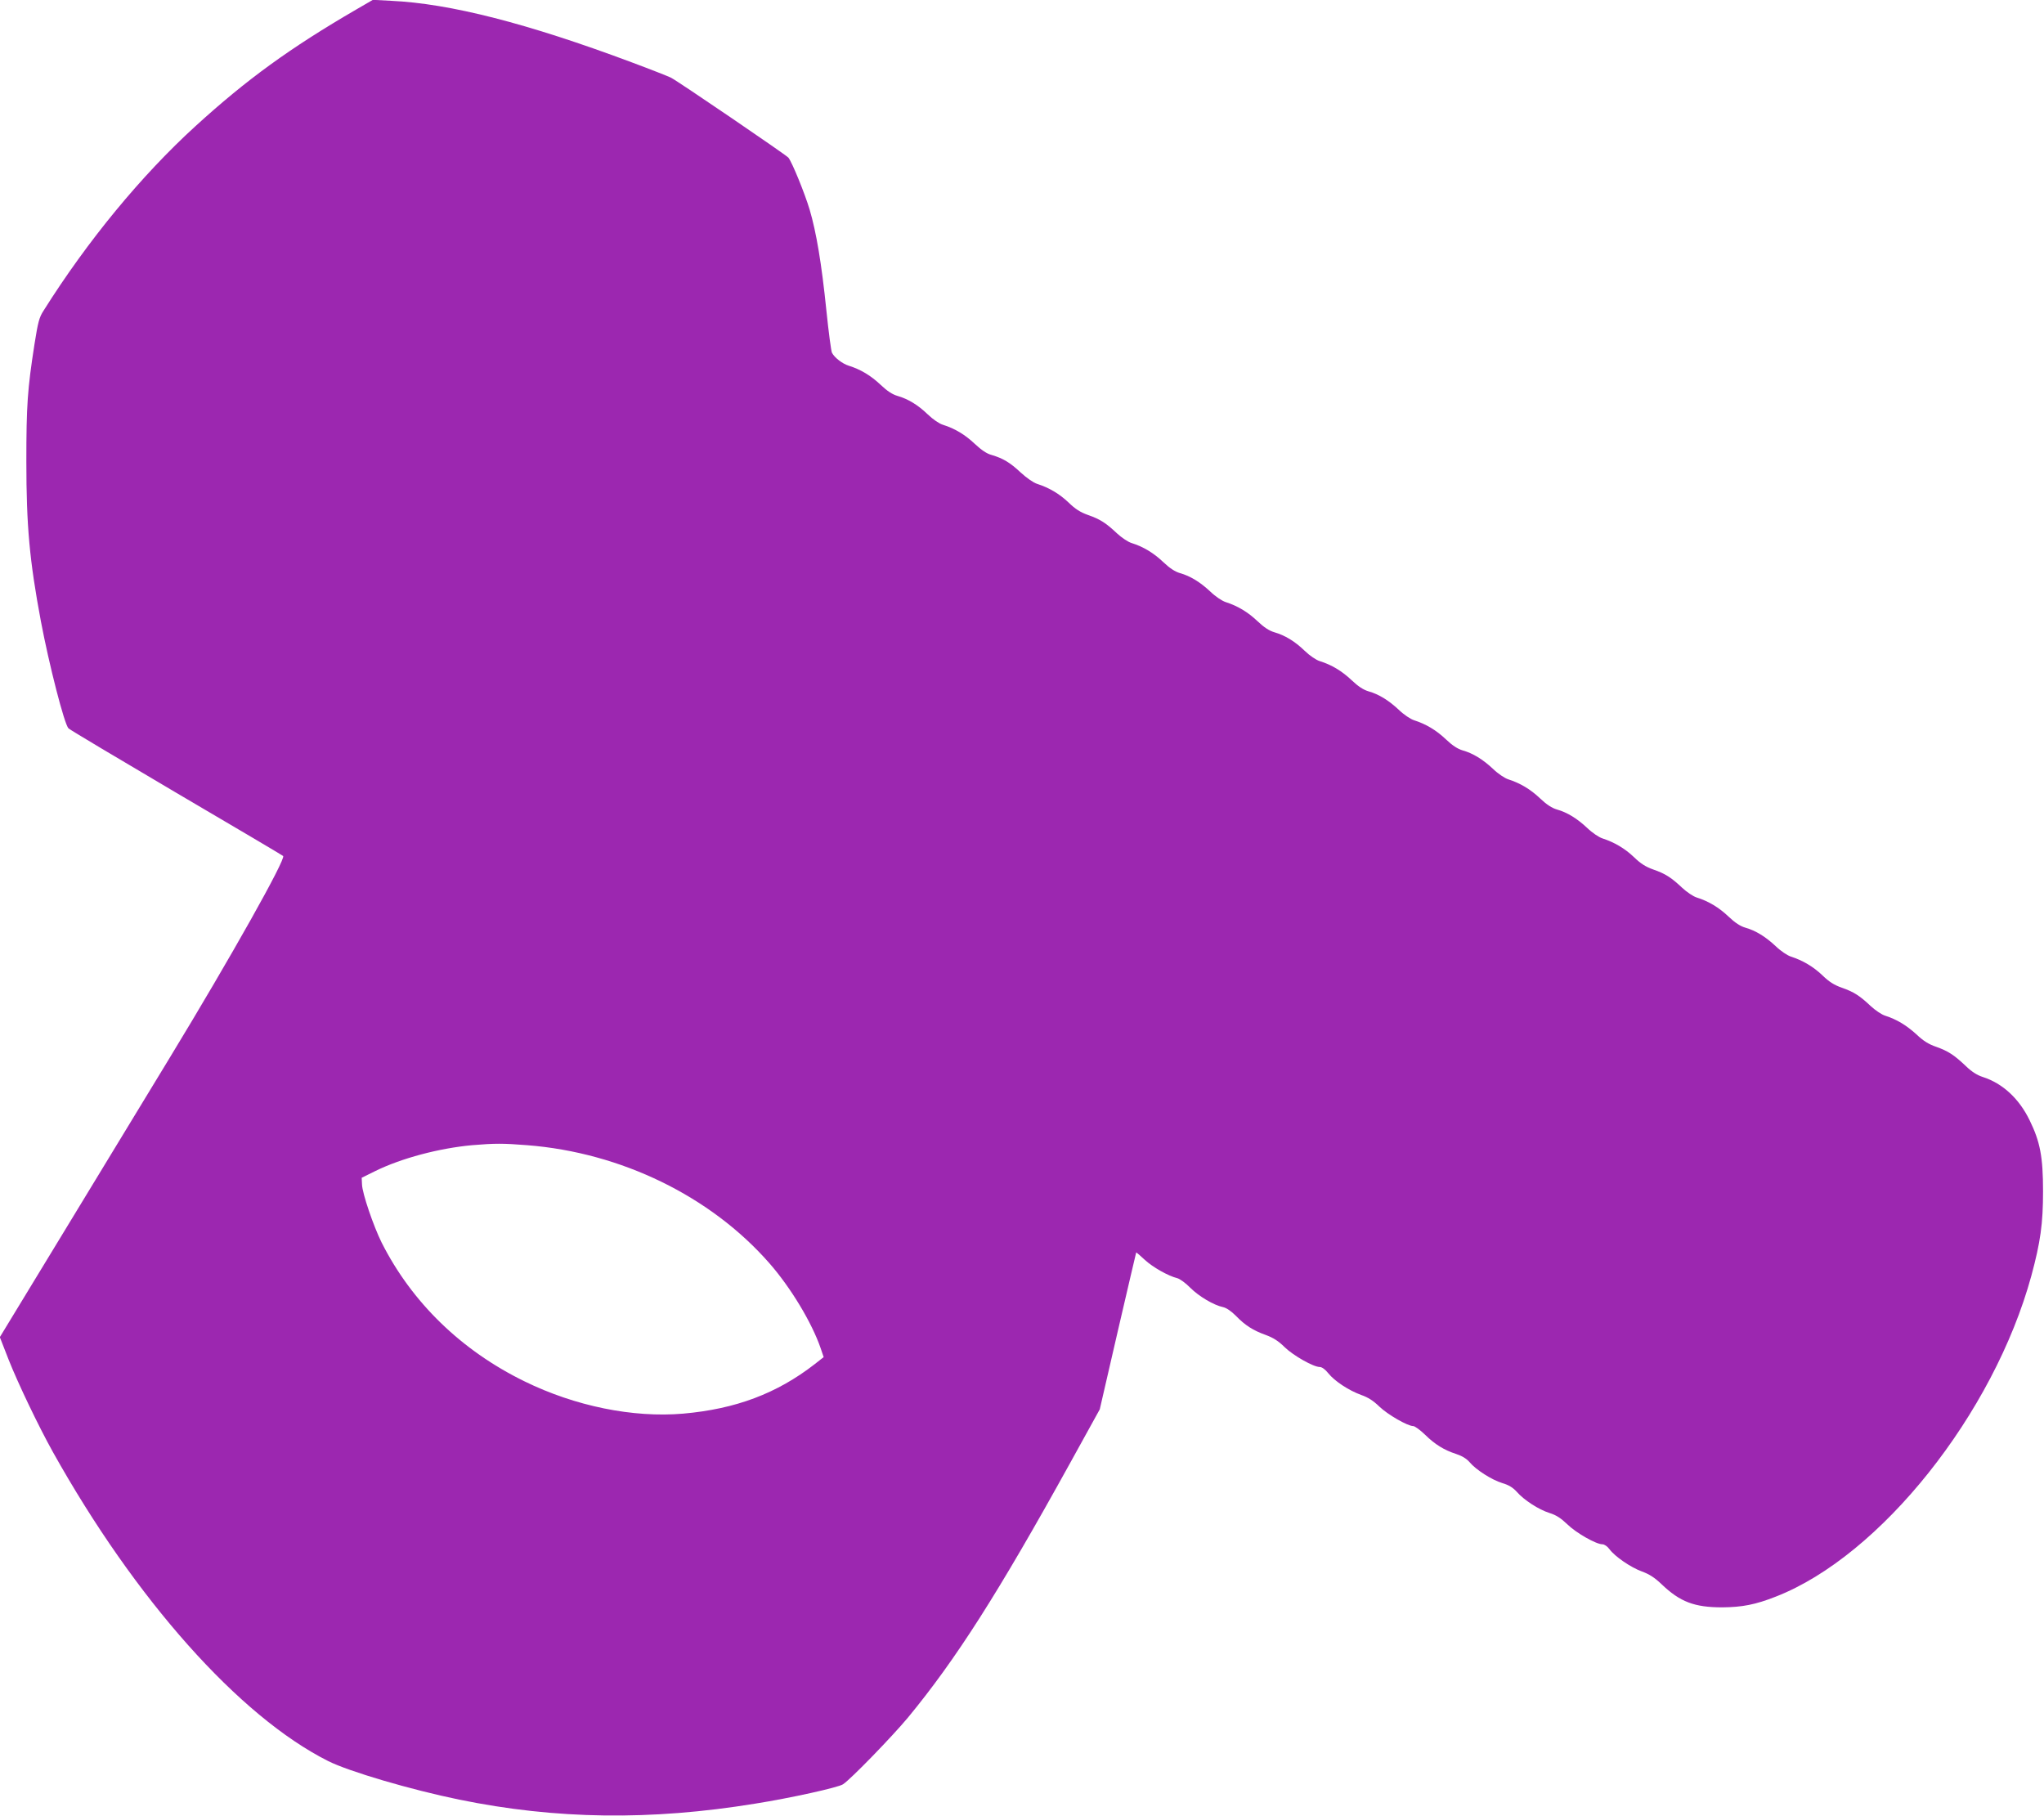
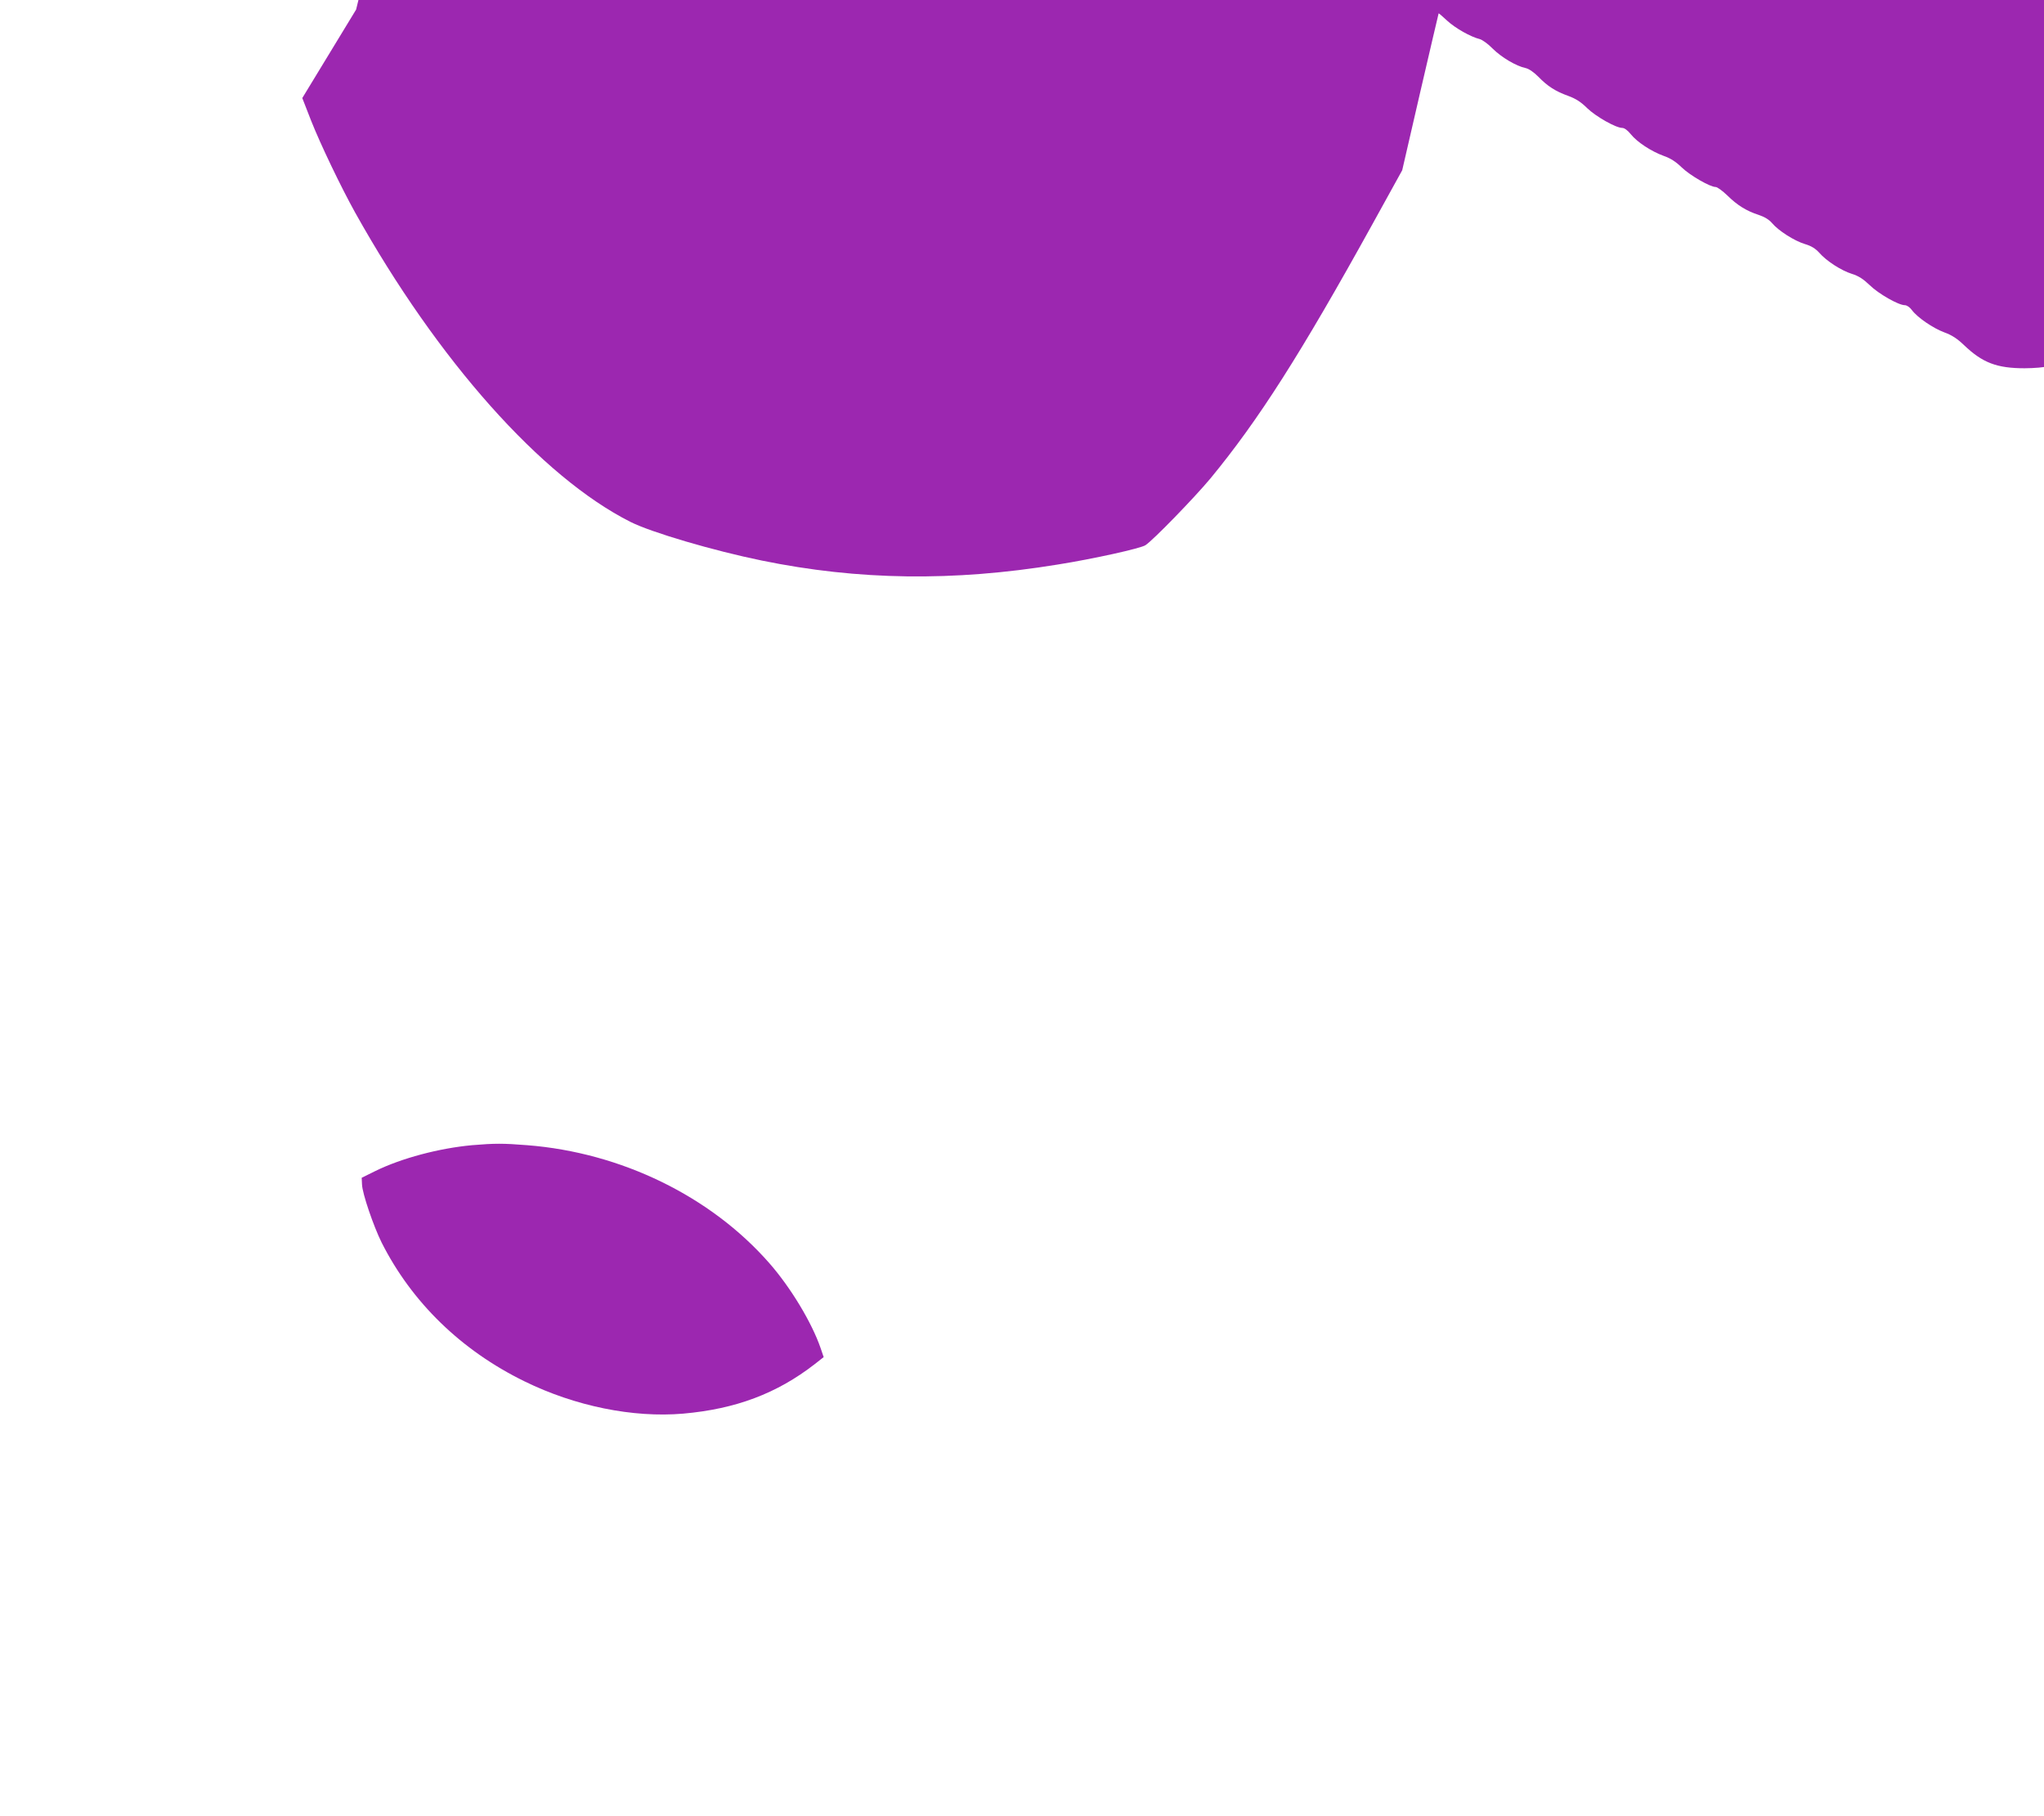
<svg xmlns="http://www.w3.org/2000/svg" version="1.0" width="1280pt" height="1137pt" viewBox="0 0 1280 1137" preserveAspectRatio="xMidYMid meet">
  <g transform="translate(0,1137) scale(0.1,-0.1)" fill="#9c27b0" stroke="none">
-     <path d="M2230 11310 c-413 -240 -686 -438 -1006 -730 -339 -309 -676 -718 -951 -1155 -28 -43 -35 -72 -57 -210 -44 -283 -51 -383 -51 -735 0 -403 20 -621 91 -1000 51 -270 147 -646 173 -671 9 -9 313 -190 676 -404 363 -213 664 -391 668 -395 19 -17 -326 -632 -708 -1260 -216 -355 -544 -894 -729 -1199 l-337 -554 55 -141 c59 -149 187 -416 276 -576 517 -926 1168 -1657 1724 -1937 131 -66 519 -180 822 -242 605 -124 1199 -132 1854 -25 221 35 519 101 549 121 48 31 307 298 407 418 300 364 564 777 1016 1595 l185 335 113 490 c63 270 114 491 115 492 1 2 25 -19 54 -46 51 -47 147 -101 204 -115 15 -4 52 -30 80 -59 55 -55 148 -110 206 -122 22 -5 51 -25 81 -55 57 -59 107 -91 188 -120 46 -17 79 -38 117 -76 55 -53 180 -124 220 -124 13 0 34 -15 53 -39 40 -50 129 -108 206 -136 43 -15 76 -36 114 -73 52 -50 177 -122 212 -122 10 0 43 -24 73 -53 63 -62 120 -97 197 -122 36 -12 64 -29 83 -51 39 -47 139 -111 205 -131 41 -12 66 -28 90 -54 45 -52 138 -112 205 -133 42 -13 71 -32 112 -71 55 -54 180 -125 219 -125 13 0 32 -13 45 -31 34 -46 132 -113 202 -139 47 -17 80 -38 124 -80 116 -111 206 -145 380 -145 125 1 208 17 335 67 656 255 1365 1146 1601 2010 57 211 73 326 73 528 0 216 -18 310 -84 445 -66 136 -169 231 -293 271 -35 11 -70 33 -107 69 -74 70 -110 93 -185 120 -47 16 -81 37 -125 79 -63 57 -123 93 -195 116 -22 7 -62 34 -90 60 -69 65 -106 89 -181 115 -48 17 -80 37 -122 78 -58 55 -123 93 -197 117 -22 7 -64 35 -95 65 -64 60 -126 98 -190 116 -31 9 -64 30 -105 69 -61 58 -126 97 -200 120 -22 7 -62 34 -90 60 -69 65 -106 89 -181 115 -48 17 -80 37 -122 78 -58 55 -123 93 -197 117 -22 7 -64 35 -95 65 -64 60 -126 98 -190 116 -31 9 -64 30 -105 69 -61 58 -125 96 -200 120 -22 7 -64 35 -95 65 -64 60 -126 98 -190 116 -31 9 -64 30 -105 69 -61 58 -125 96 -200 120 -22 7 -64 35 -95 65 -64 60 -126 98 -190 116 -31 9 -64 30 -105 69 -61 58 -126 97 -200 120 -23 7 -63 34 -95 65 -62 60 -124 97 -190 116 -31 9 -64 30 -105 69 -61 58 -125 96 -200 120 -22 7 -64 35 -95 65 -64 60 -126 98 -190 116 -31 9 -64 30 -105 69 -61 58 -126 97 -200 120 -22 7 -62 34 -90 60 -69 65 -106 89 -181 115 -48 17 -80 37 -122 78 -58 55 -122 93 -197 117 -23 7 -67 38 -103 71 -67 63 -111 89 -182 110 -31 8 -64 31 -105 69 -61 58 -126 97 -200 120 -23 7 -63 34 -95 65 -62 60 -124 97 -190 116 -31 9 -64 30 -105 69 -61 58 -126 97 -200 120 -39 12 -89 50 -105 81 -5 9 -21 128 -35 265 -30 294 -63 490 -105 632 -30 100 -109 295 -133 325 -13 16 -692 479 -736 501 -14 7 -125 51 -246 96 -650 243 -1136 368 -1507 385 l-113 6 -105 -61z m1071 -7111 c589 -46 1150 -320 1517 -739 134 -153 266 -372 321 -532 l19 -56 -56 -44 c-237 -184 -495 -281 -824 -310 -314 -27 -677 47 -993 202 -397 194 -706 495 -895 869 -51 103 -121 307 -123 364 l-2 42 85 42 c165 81 400 143 606 162 143 12 194 12 345 0z" />
+     <path d="M2230 11310 l-337 -554 55 -141 c59 -149 187 -416 276 -576 517 -926 1168 -1657 1724 -1937 131 -66 519 -180 822 -242 605 -124 1199 -132 1854 -25 221 35 519 101 549 121 48 31 307 298 407 418 300 364 564 777 1016 1595 l185 335 113 490 c63 270 114 491 115 492 1 2 25 -19 54 -46 51 -47 147 -101 204 -115 15 -4 52 -30 80 -59 55 -55 148 -110 206 -122 22 -5 51 -25 81 -55 57 -59 107 -91 188 -120 46 -17 79 -38 117 -76 55 -53 180 -124 220 -124 13 0 34 -15 53 -39 40 -50 129 -108 206 -136 43 -15 76 -36 114 -73 52 -50 177 -122 212 -122 10 0 43 -24 73 -53 63 -62 120 -97 197 -122 36 -12 64 -29 83 -51 39 -47 139 -111 205 -131 41 -12 66 -28 90 -54 45 -52 138 -112 205 -133 42 -13 71 -32 112 -71 55 -54 180 -125 219 -125 13 0 32 -13 45 -31 34 -46 132 -113 202 -139 47 -17 80 -38 124 -80 116 -111 206 -145 380 -145 125 1 208 17 335 67 656 255 1365 1146 1601 2010 57 211 73 326 73 528 0 216 -18 310 -84 445 -66 136 -169 231 -293 271 -35 11 -70 33 -107 69 -74 70 -110 93 -185 120 -47 16 -81 37 -125 79 -63 57 -123 93 -195 116 -22 7 -62 34 -90 60 -69 65 -106 89 -181 115 -48 17 -80 37 -122 78 -58 55 -123 93 -197 117 -22 7 -64 35 -95 65 -64 60 -126 98 -190 116 -31 9 -64 30 -105 69 -61 58 -126 97 -200 120 -22 7 -62 34 -90 60 -69 65 -106 89 -181 115 -48 17 -80 37 -122 78 -58 55 -123 93 -197 117 -22 7 -64 35 -95 65 -64 60 -126 98 -190 116 -31 9 -64 30 -105 69 -61 58 -125 96 -200 120 -22 7 -64 35 -95 65 -64 60 -126 98 -190 116 -31 9 -64 30 -105 69 -61 58 -125 96 -200 120 -22 7 -64 35 -95 65 -64 60 -126 98 -190 116 -31 9 -64 30 -105 69 -61 58 -126 97 -200 120 -23 7 -63 34 -95 65 -62 60 -124 97 -190 116 -31 9 -64 30 -105 69 -61 58 -125 96 -200 120 -22 7 -64 35 -95 65 -64 60 -126 98 -190 116 -31 9 -64 30 -105 69 -61 58 -126 97 -200 120 -22 7 -62 34 -90 60 -69 65 -106 89 -181 115 -48 17 -80 37 -122 78 -58 55 -122 93 -197 117 -23 7 -67 38 -103 71 -67 63 -111 89 -182 110 -31 8 -64 31 -105 69 -61 58 -126 97 -200 120 -23 7 -63 34 -95 65 -62 60 -124 97 -190 116 -31 9 -64 30 -105 69 -61 58 -126 97 -200 120 -39 12 -89 50 -105 81 -5 9 -21 128 -35 265 -30 294 -63 490 -105 632 -30 100 -109 295 -133 325 -13 16 -692 479 -736 501 -14 7 -125 51 -246 96 -650 243 -1136 368 -1507 385 l-113 6 -105 -61z m1071 -7111 c589 -46 1150 -320 1517 -739 134 -153 266 -372 321 -532 l19 -56 -56 -44 c-237 -184 -495 -281 -824 -310 -314 -27 -677 47 -993 202 -397 194 -706 495 -895 869 -51 103 -121 307 -123 364 l-2 42 85 42 c165 81 400 143 606 162 143 12 194 12 345 0z" />
  </g>
</svg>